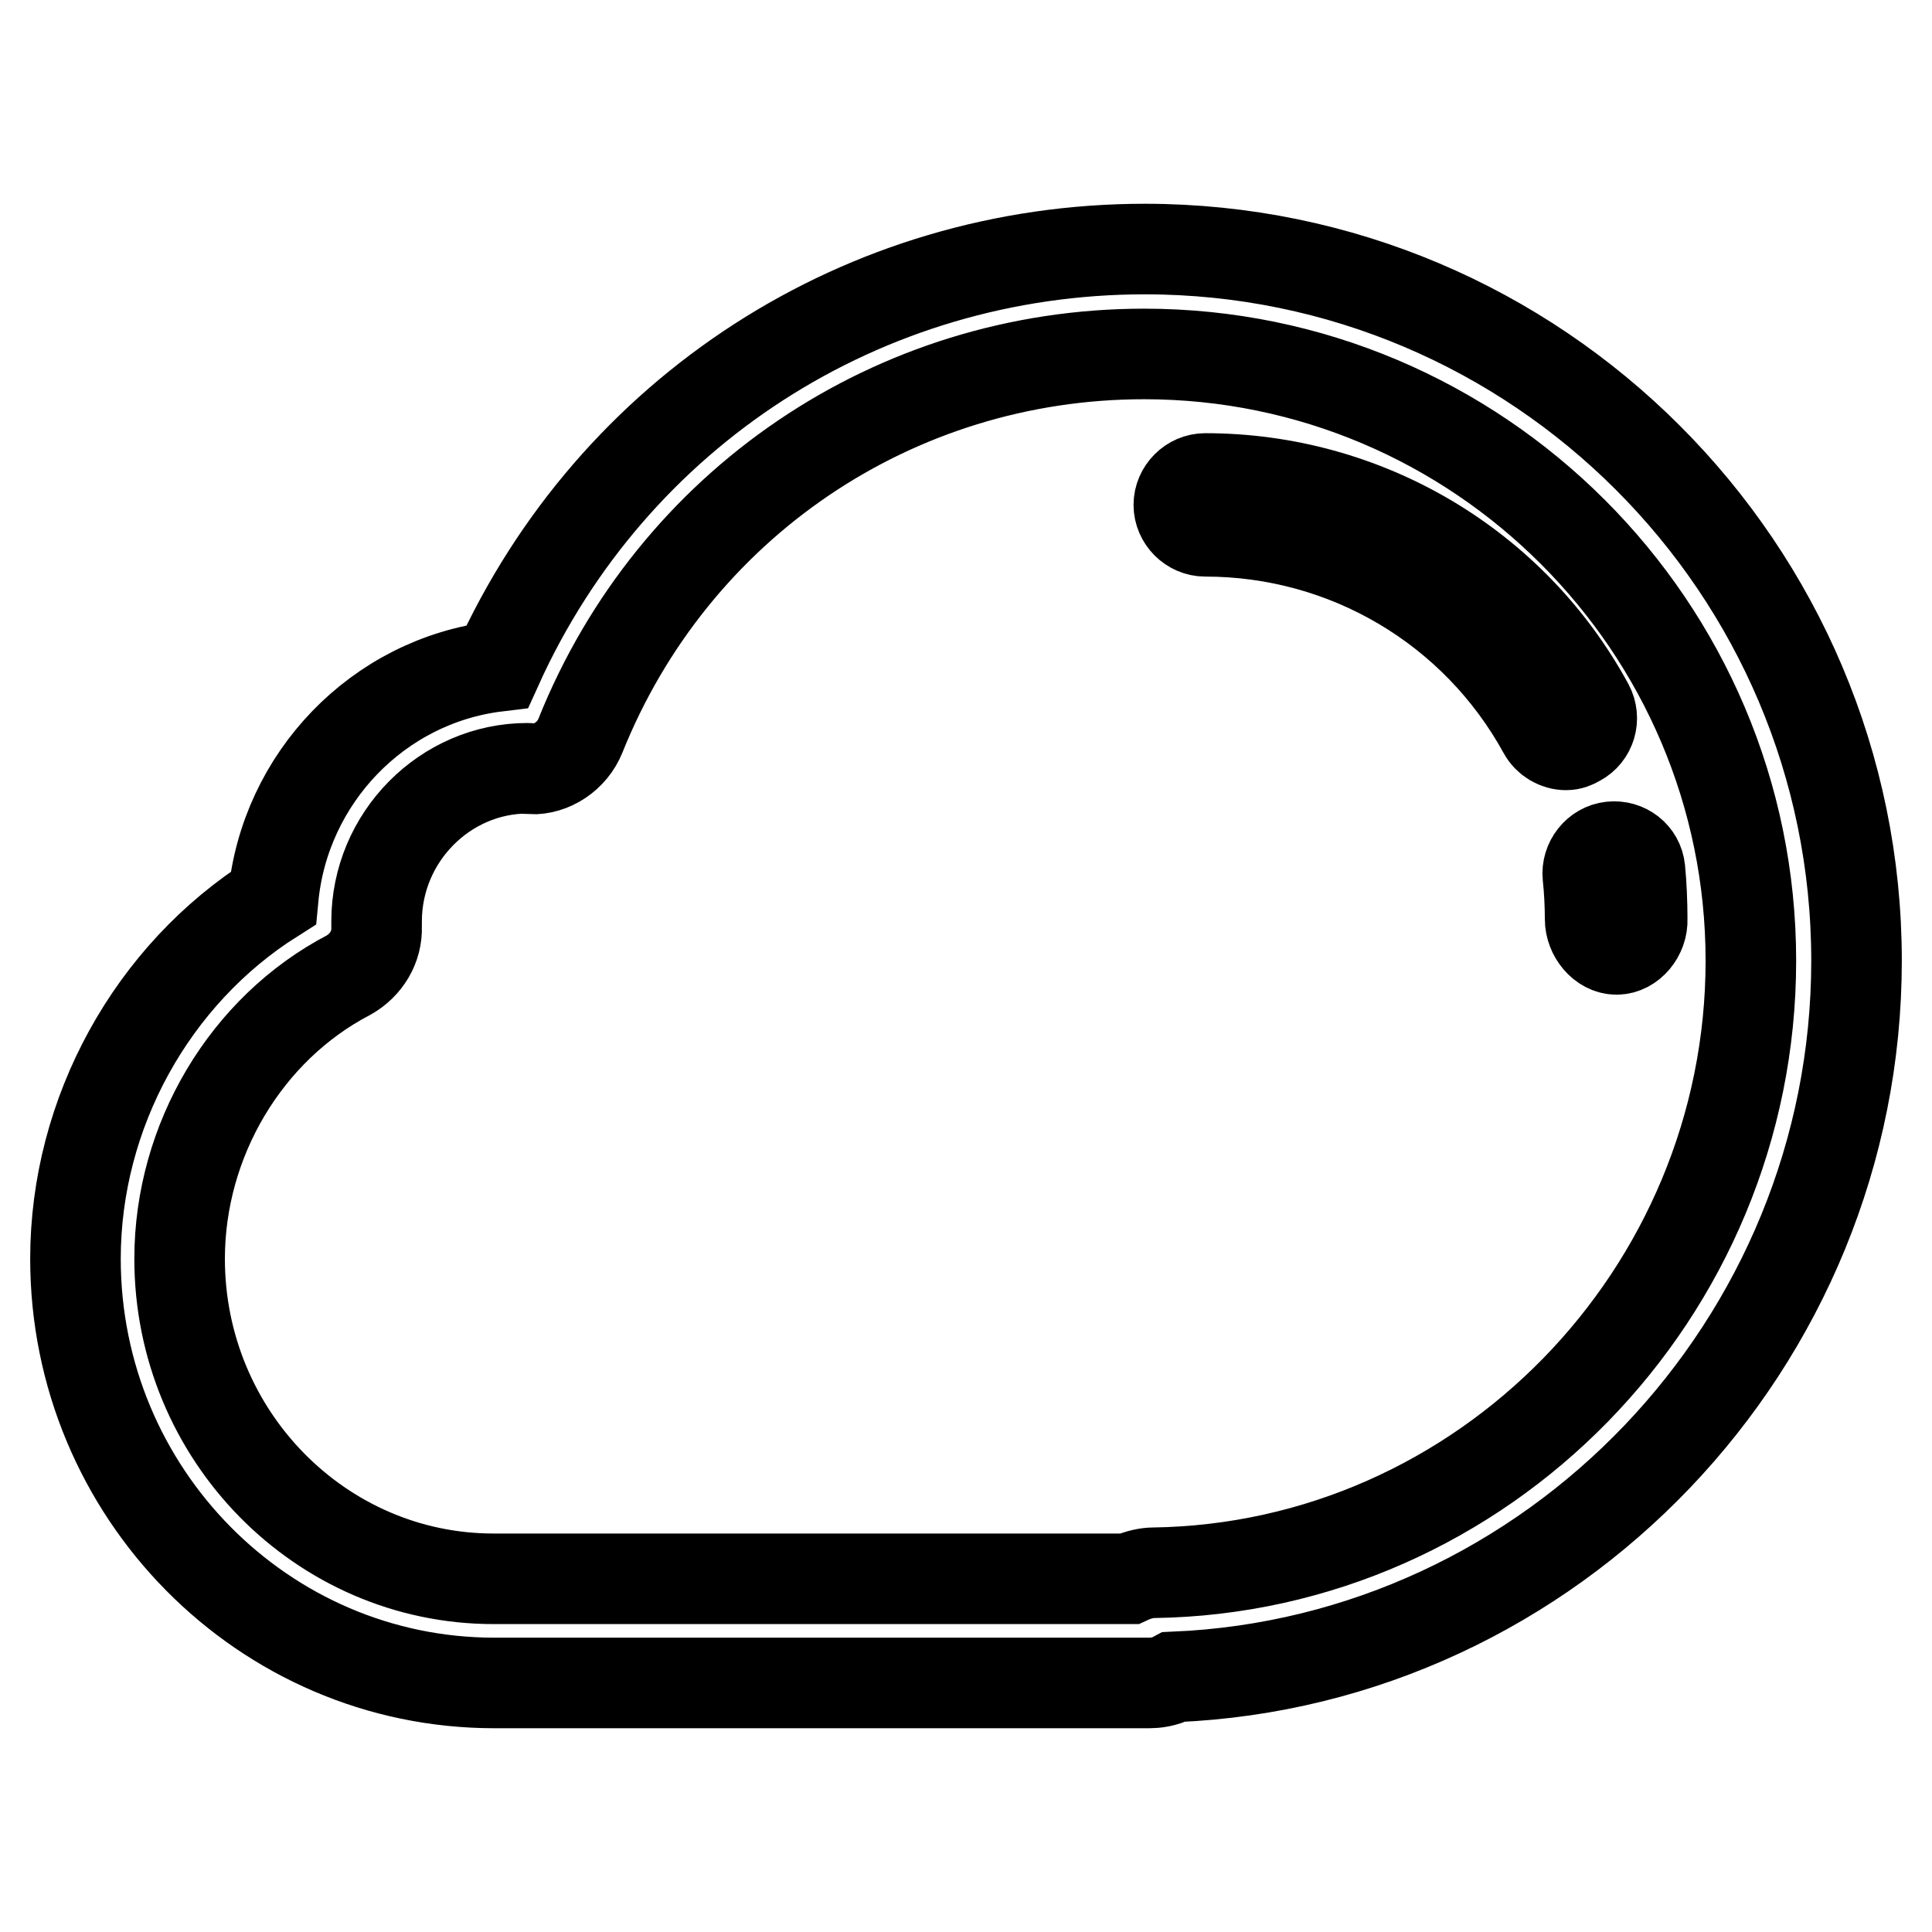
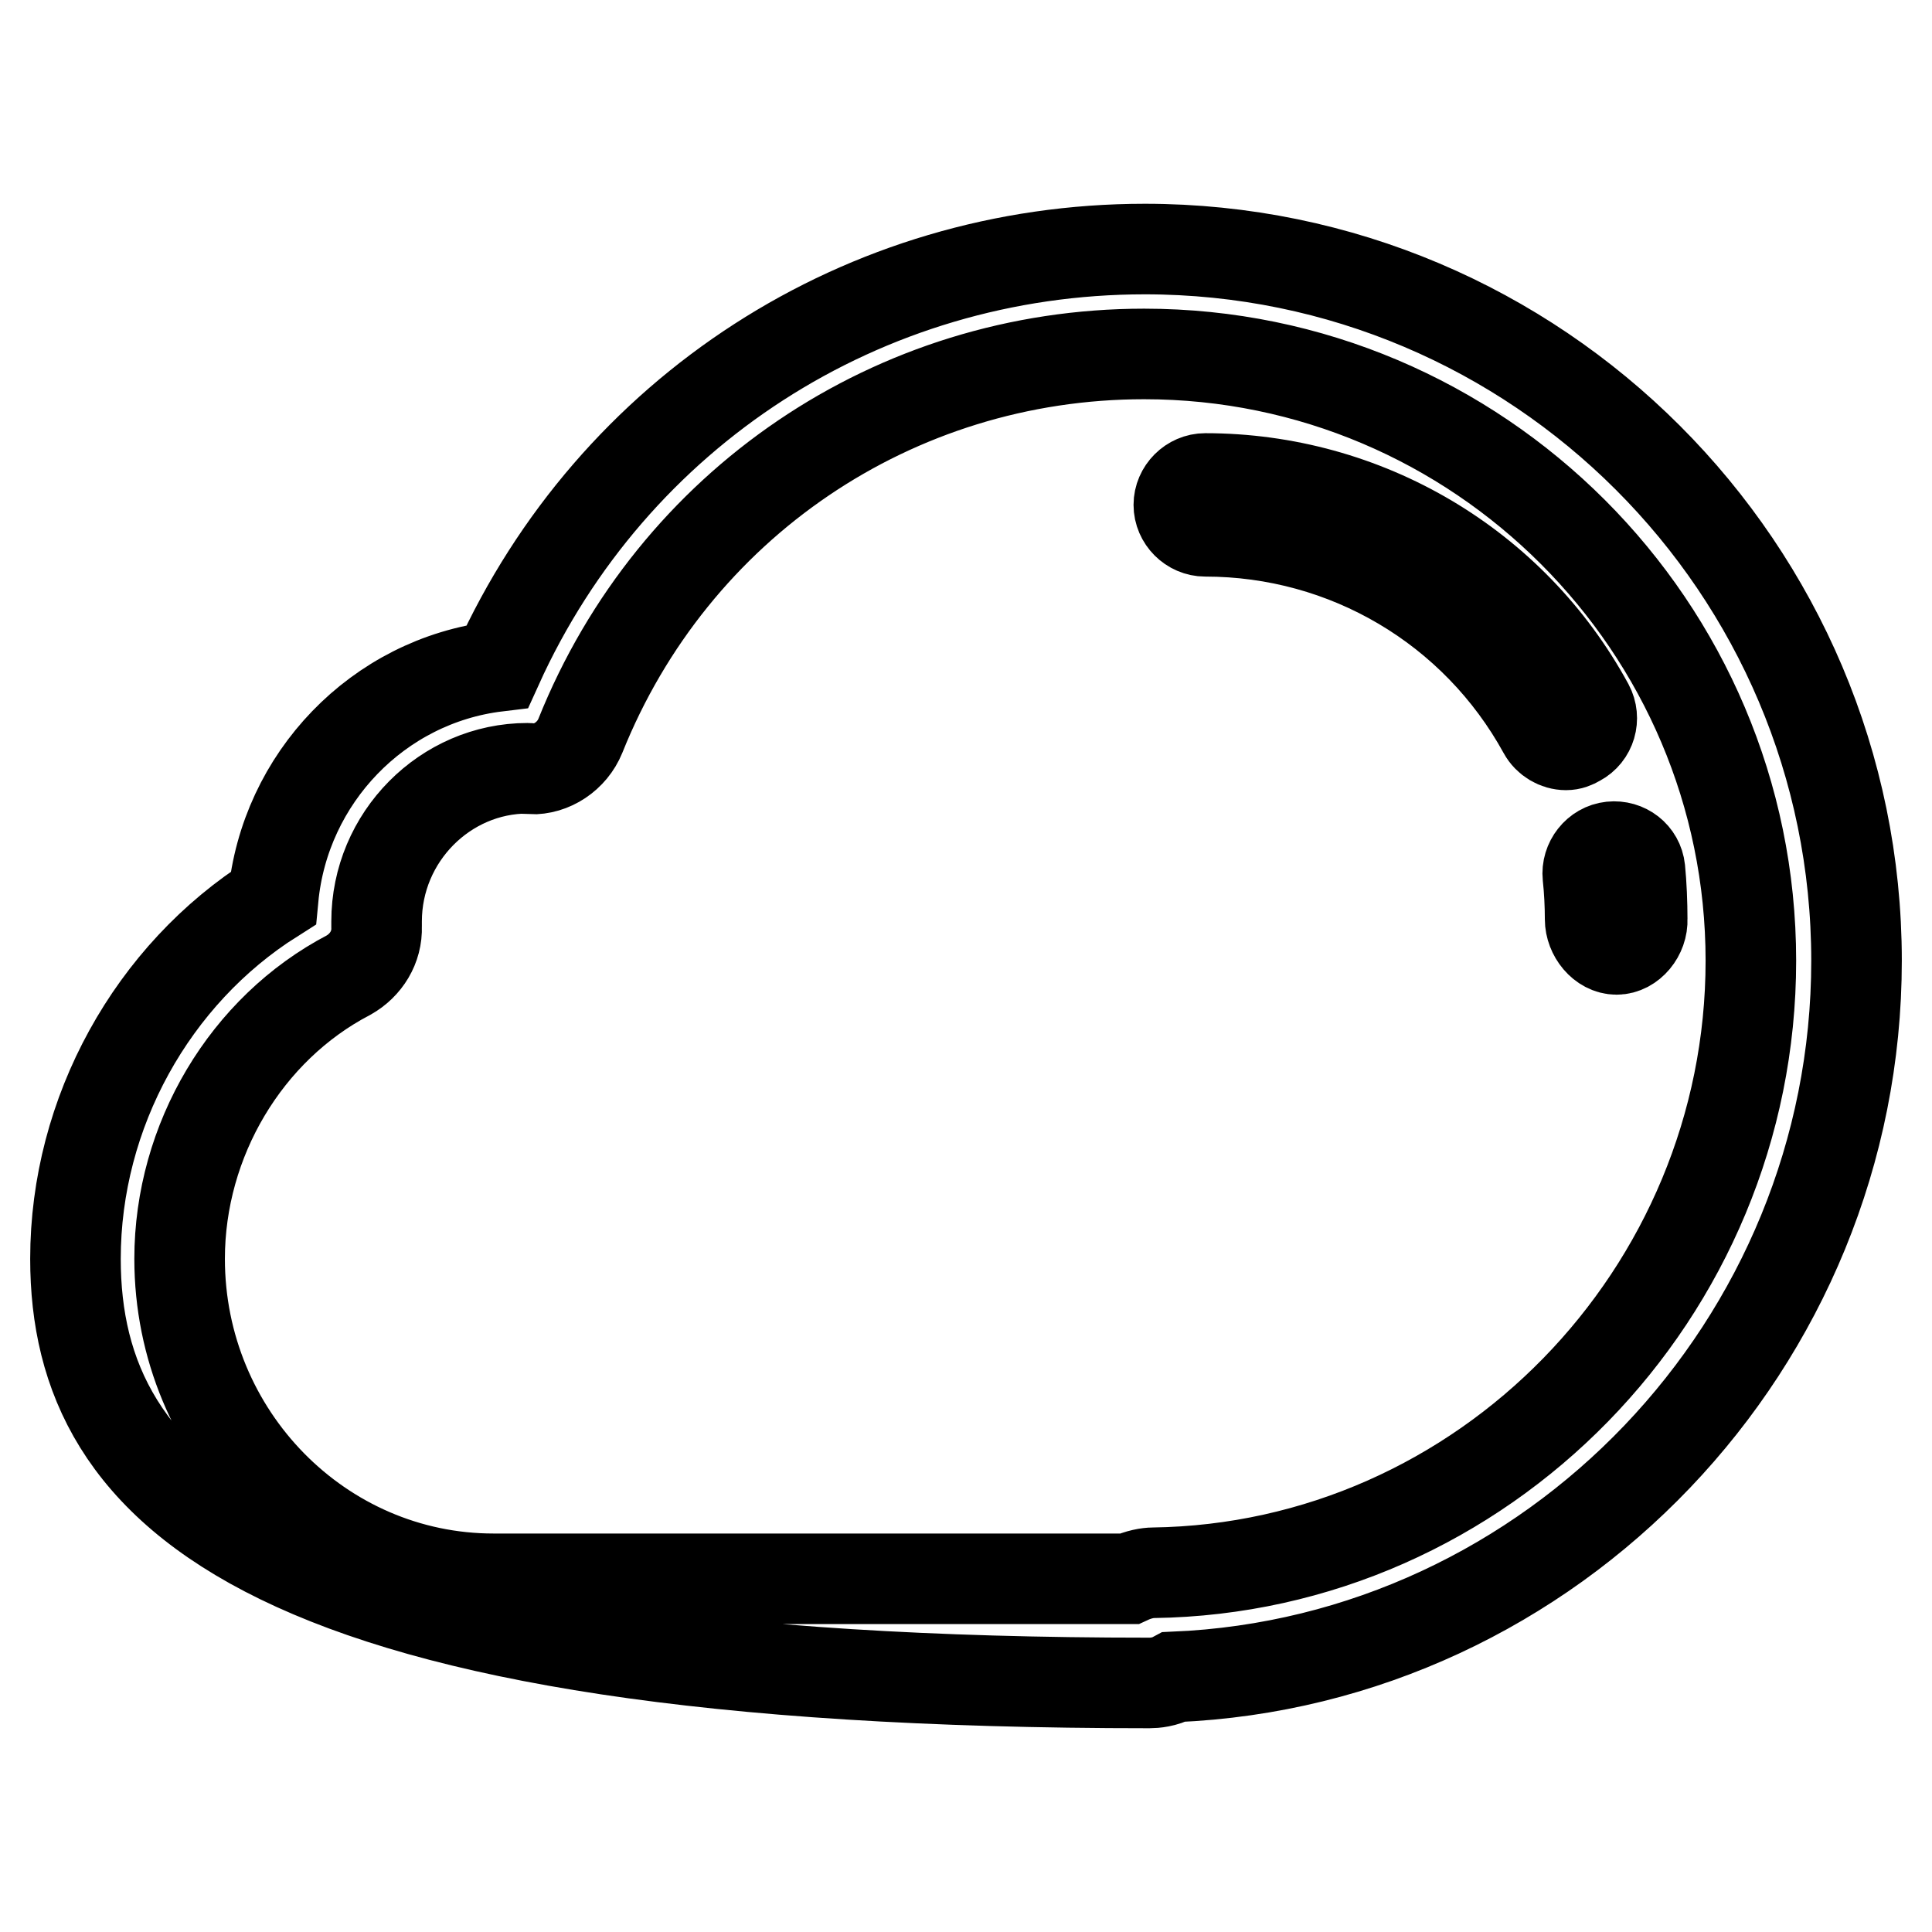
<svg xmlns="http://www.w3.org/2000/svg" version="1.1" x="0px" y="0px" viewBox="0 0 256 256" enable-background="new 0 0 256 256" xml:space="preserve">
  <g>
-     <path stroke-width="12" fill-opacity="0" stroke="#000000" d="M152.3,223H65.5C34.9,223,10,197.8,10,166.8c0-19.4,10.2-37.7,26.2-47.8c1.5-15.9,13.9-28.8,29.7-30.7 C81.2,54.5,114.4,33,151.7,33c52,0,94.3,42.3,94.3,94.3c0,50.8-40.3,92.8-90.4,94.9C154.3,222.9,153,223,152.3,223z M69.9,101.8 c-10.9,0-20,9.1-20,20.3l0,0.7c0.1,2.7-1.4,5.1-3.7,6.4c-13.6,7.1-22.4,21.9-22.4,37.6c0,23.4,18.7,42.4,41.6,42.4h84.2 c1.3-0.6,2.5-0.8,3.2-0.8c43.7-0.6,79.2-37,79.2-81.1c0-44.3-36.1-80.4-80.4-80.4c-33.1,0-62.4,19.9-74.7,50.6 c-1.1,2.7-3.8,4.5-6.6,4.4C70.3,101.8,70,101.8,69.9,101.8z M214.2,125.8c-1.9,0-3.5-2-3.5-4c0-1.8-0.1-3.9-0.3-5.7 c-0.2-1.9,1.2-3.7,3.1-3.9c1.9-0.2,3.6,1.1,3.8,3c0.2,2,0.3,4.5,0.3,6.6C217.7,123.8,216.1,125.8,214.2,125.8 C214.2,125.8,214.2,125.8,214.2,125.8z M207.5,98.7c-1.2,0-2.4-0.7-3-1.8c-9-16.4-26.1-26.5-44.8-26.5c-1.9,0-3.5-1.6-3.5-3.5 c0-1.9,1.6-3.5,3.5-3.5c21.2,0,40.7,11.5,50.8,30.1c0.9,1.7,0.3,3.8-1.4,4.7C208.6,98.5,208.1,98.7,207.5,98.7z" />
+     <path stroke-width="12" fill-opacity="0" stroke="#000000" d="M152.3,223C34.9,223,10,197.8,10,166.8c0-19.4,10.2-37.7,26.2-47.8c1.5-15.9,13.9-28.8,29.7-30.7 C81.2,54.5,114.4,33,151.7,33c52,0,94.3,42.3,94.3,94.3c0,50.8-40.3,92.8-90.4,94.9C154.3,222.9,153,223,152.3,223z M69.9,101.8 c-10.9,0-20,9.1-20,20.3l0,0.7c0.1,2.7-1.4,5.1-3.7,6.4c-13.6,7.1-22.4,21.9-22.4,37.6c0,23.4,18.7,42.4,41.6,42.4h84.2 c1.3-0.6,2.5-0.8,3.2-0.8c43.7-0.6,79.2-37,79.2-81.1c0-44.3-36.1-80.4-80.4-80.4c-33.1,0-62.4,19.9-74.7,50.6 c-1.1,2.7-3.8,4.5-6.6,4.4C70.3,101.8,70,101.8,69.9,101.8z M214.2,125.8c-1.9,0-3.5-2-3.5-4c0-1.8-0.1-3.9-0.3-5.7 c-0.2-1.9,1.2-3.7,3.1-3.9c1.9-0.2,3.6,1.1,3.8,3c0.2,2,0.3,4.5,0.3,6.6C217.7,123.8,216.1,125.8,214.2,125.8 C214.2,125.8,214.2,125.8,214.2,125.8z M207.5,98.7c-1.2,0-2.4-0.7-3-1.8c-9-16.4-26.1-26.5-44.8-26.5c-1.9,0-3.5-1.6-3.5-3.5 c0-1.9,1.6-3.5,3.5-3.5c21.2,0,40.7,11.5,50.8,30.1c0.9,1.7,0.3,3.8-1.4,4.7C208.6,98.5,208.1,98.7,207.5,98.7z" />
  </g>
</svg>